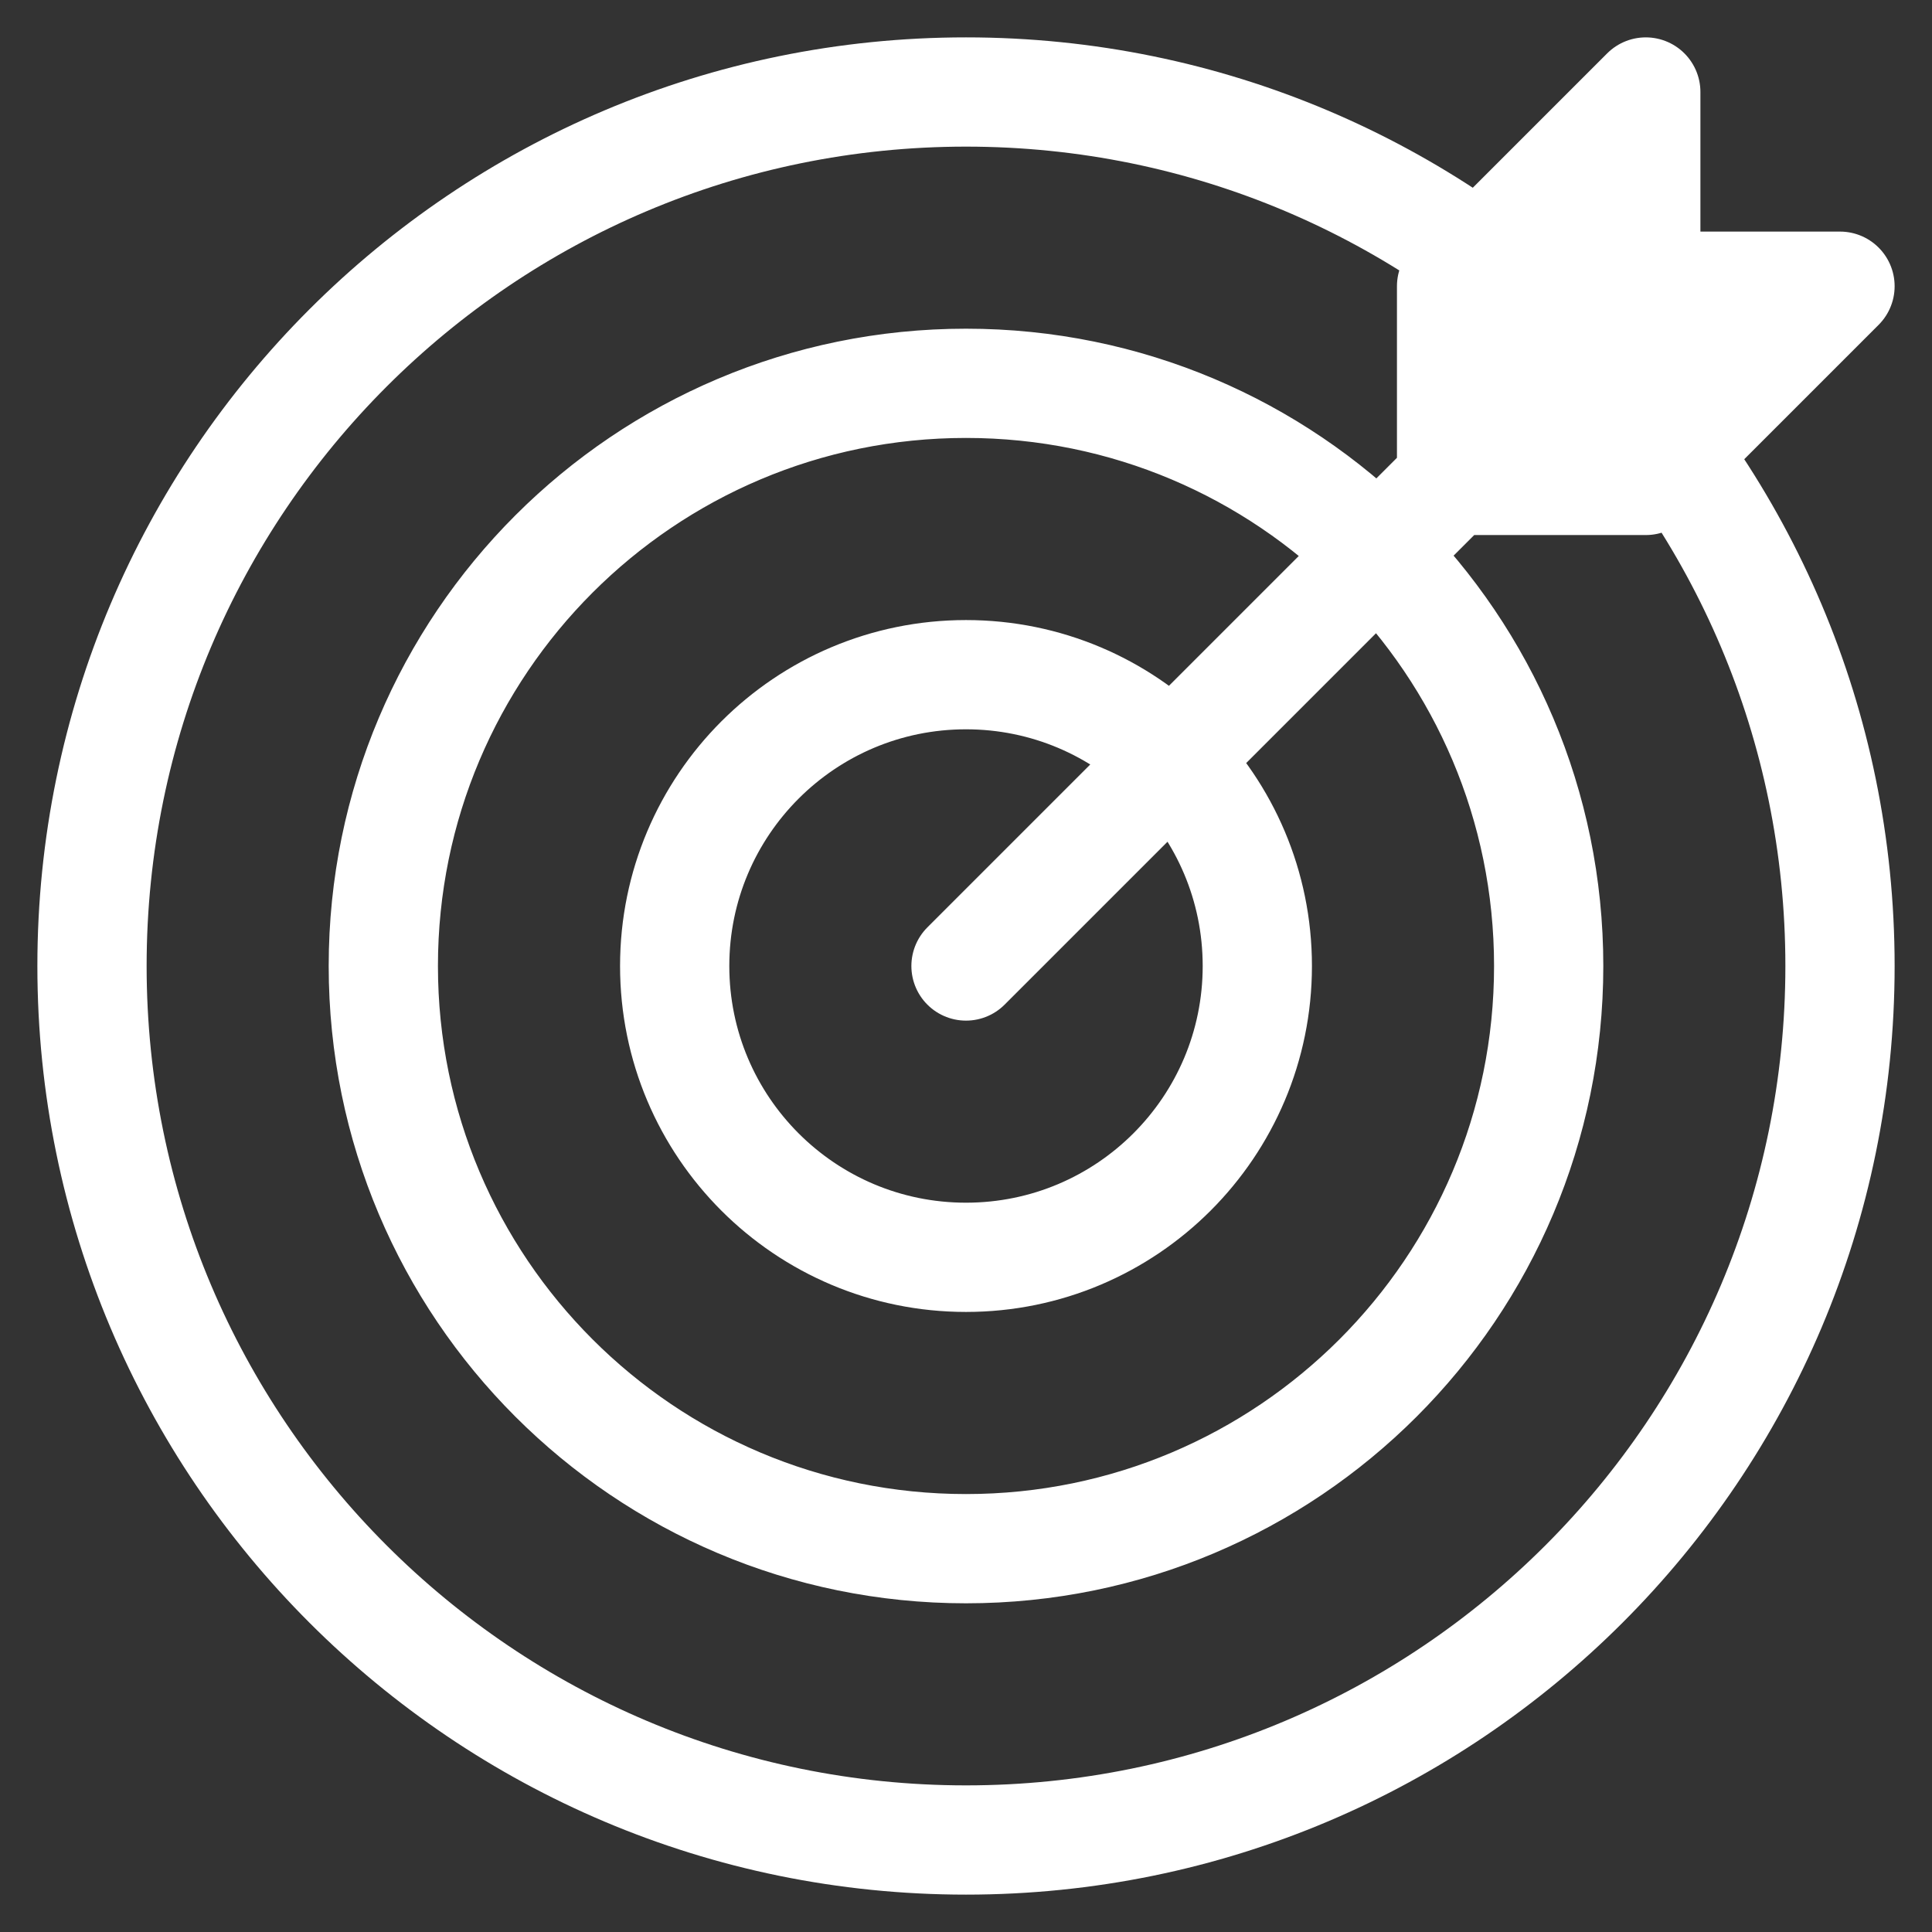
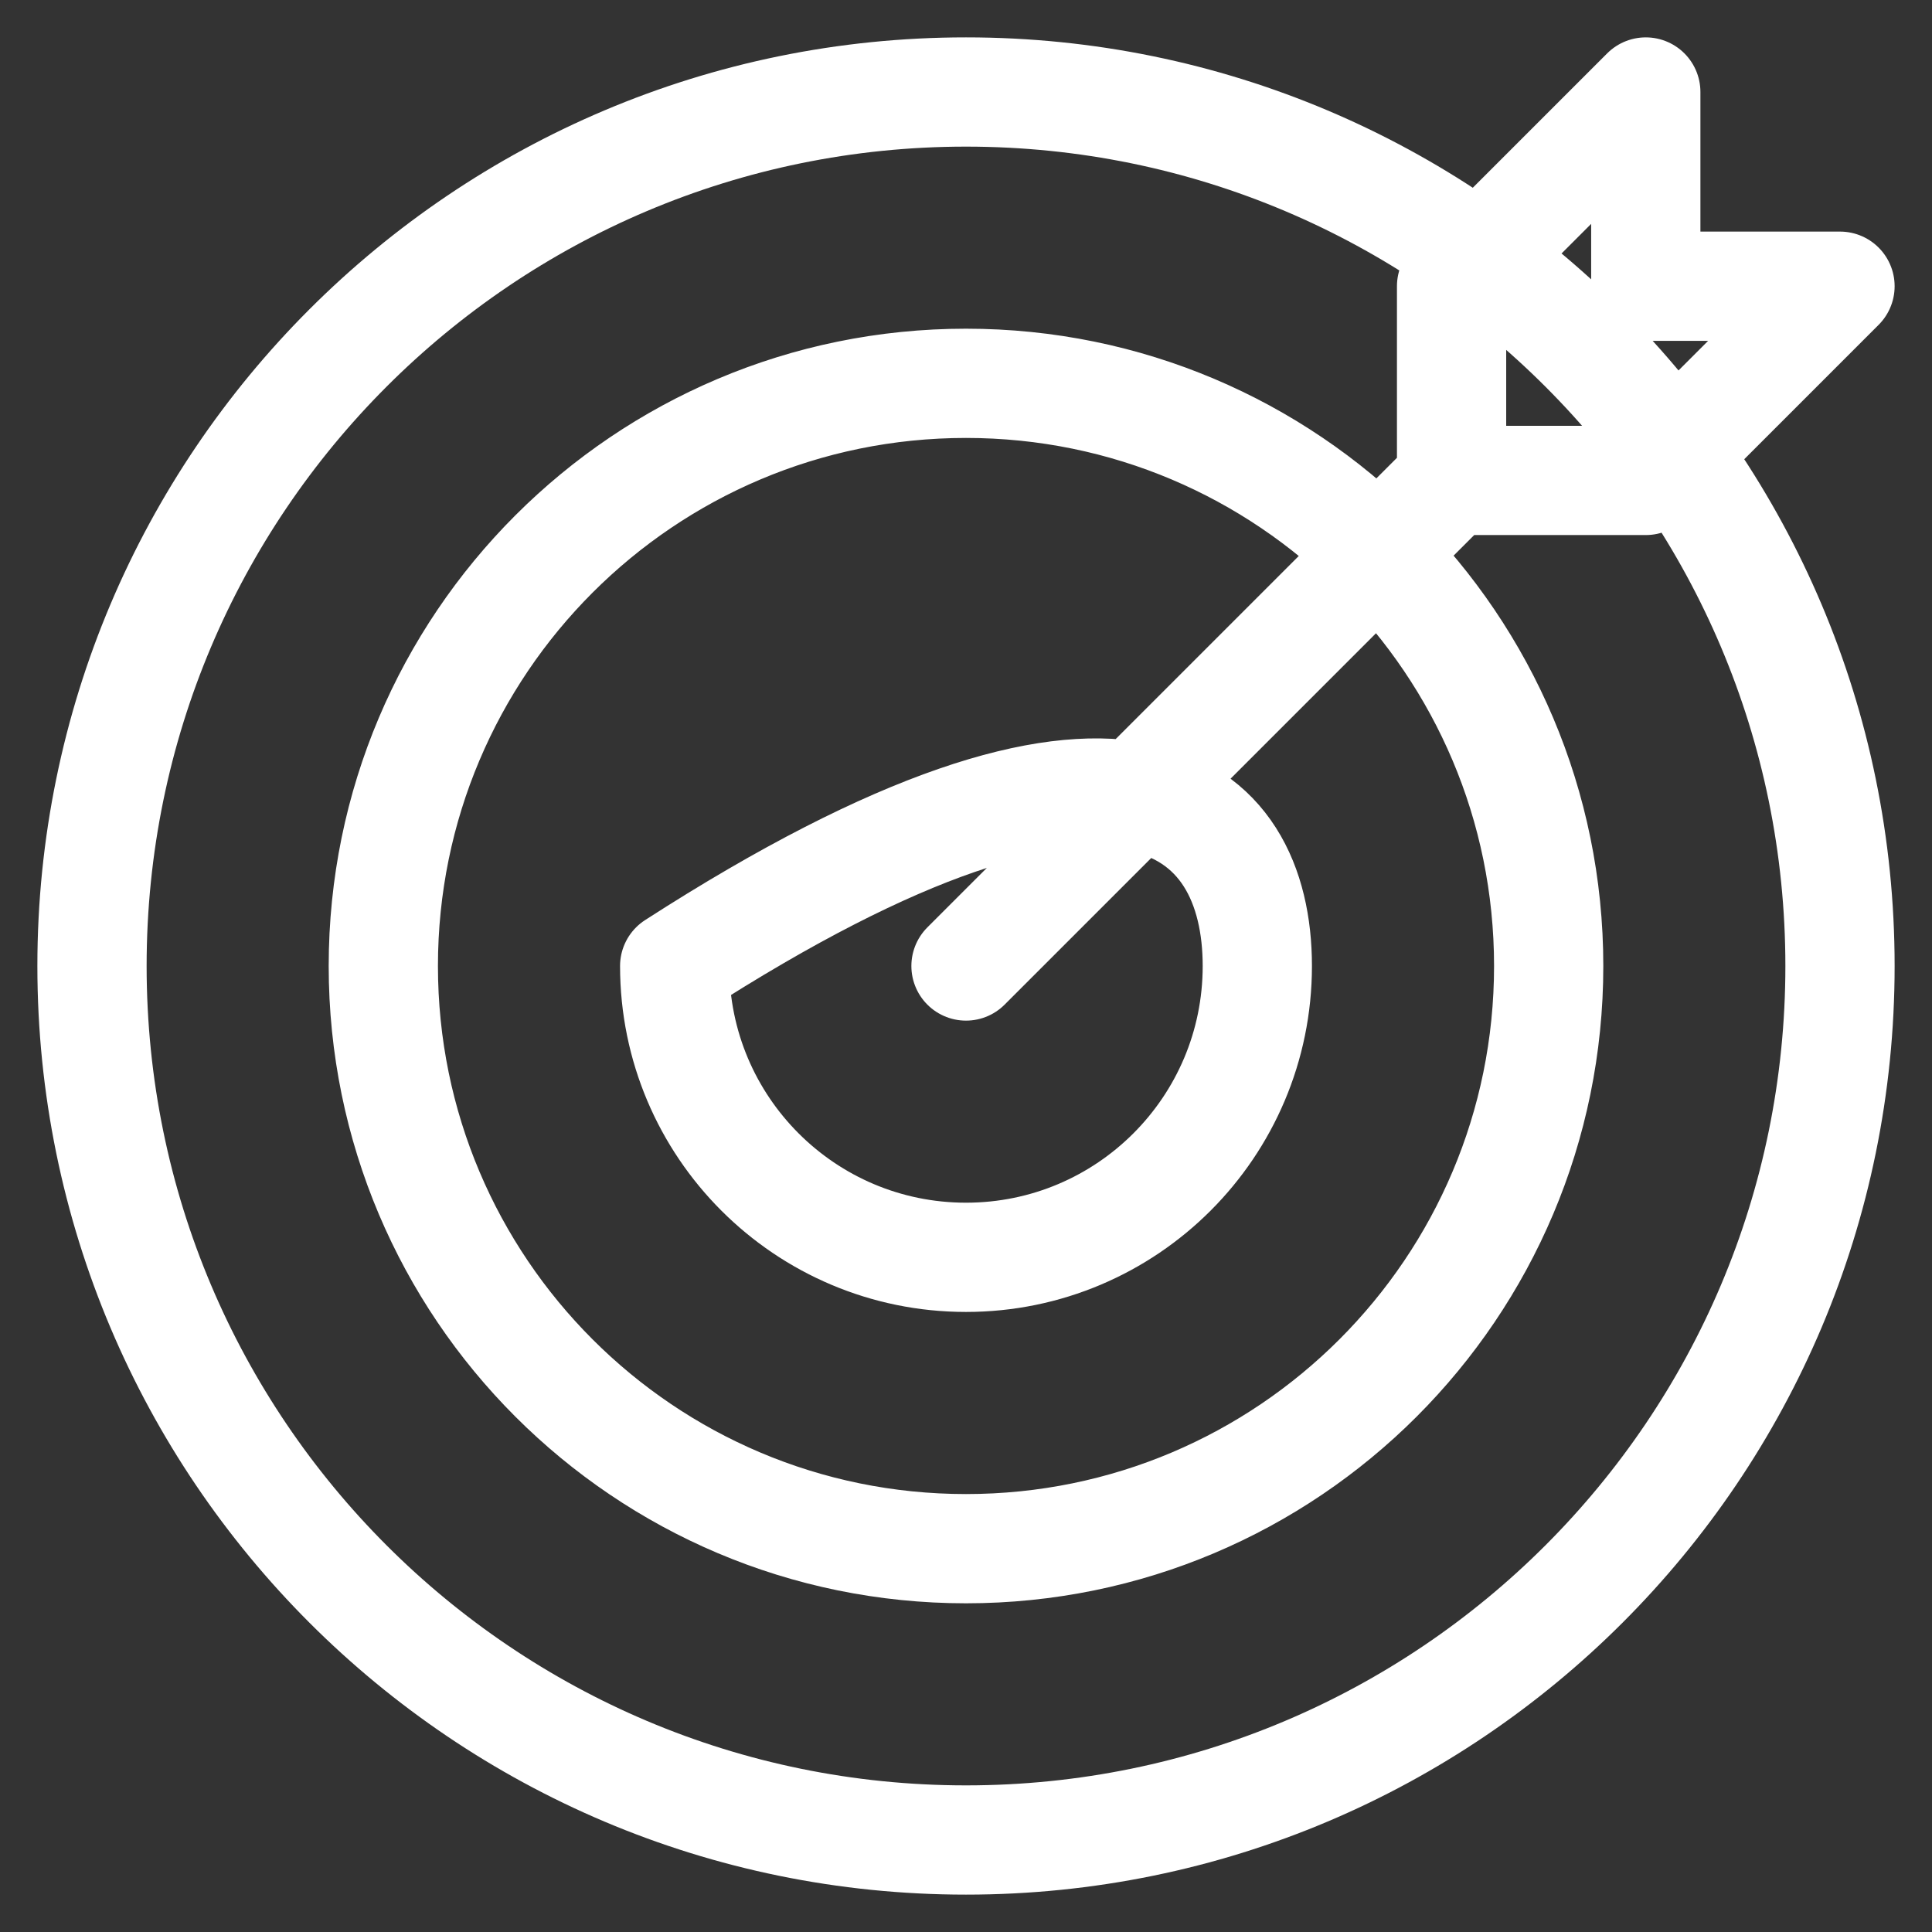
<svg xmlns="http://www.w3.org/2000/svg" width="42" height="42" viewBox="0 0 42 42" fill="none">
  <rect x="0" y="0" width="42" height="42" fill="#333333" stroke="none" />
-   <path d="M31.556 10.444V6.222L35.778 2V6.222H40L35.778 10.444H31.556Z" fill="white" />
-   <path d="M21 21L31.556 10.444M31.556 10.444V6.222L35.778 2V6.222H40L35.778 10.444H31.556ZM40 21C40 31.493 31.493 40 21 40C10.507 40 2 31.493 2 21C2 10.507 10.507 2 21 2C31.493 2 40 10.507 40 21ZM33.667 21C33.667 27.996 27.996 33.667 21 33.667C14.004 33.667 8.333 27.996 8.333 21C8.333 14.004 14.004 8.333 21 8.333C27.996 8.333 33.667 14.004 33.667 21ZM27.333 21C27.333 24.498 24.498 27.333 21 27.333C17.502 27.333 14.667 24.498 14.667 21C14.667 17.502 17.502 14.667 21 14.667C24.498 14.667 27.333 17.502 27.333 21Z" stroke="white" stroke-width="2.375" stroke-linecap="round" stroke-linejoin="round" />
+   <path d="M21 21L31.556 10.444M31.556 10.444V6.222L35.778 2V6.222H40L35.778 10.444H31.556ZM40 21C40 31.493 31.493 40 21 40C10.507 40 2 31.493 2 21C2 10.507 10.507 2 21 2C31.493 2 40 10.507 40 21ZM33.667 21C33.667 27.996 27.996 33.667 21 33.667C14.004 33.667 8.333 27.996 8.333 21C8.333 14.004 14.004 8.333 21 8.333C27.996 8.333 33.667 14.004 33.667 21ZM27.333 21C27.333 24.498 24.498 27.333 21 27.333C17.502 27.333 14.667 24.498 14.667 21C24.498 14.667 27.333 17.502 27.333 21Z" stroke="white" stroke-width="2.375" stroke-linecap="round" stroke-linejoin="round" />
</svg>